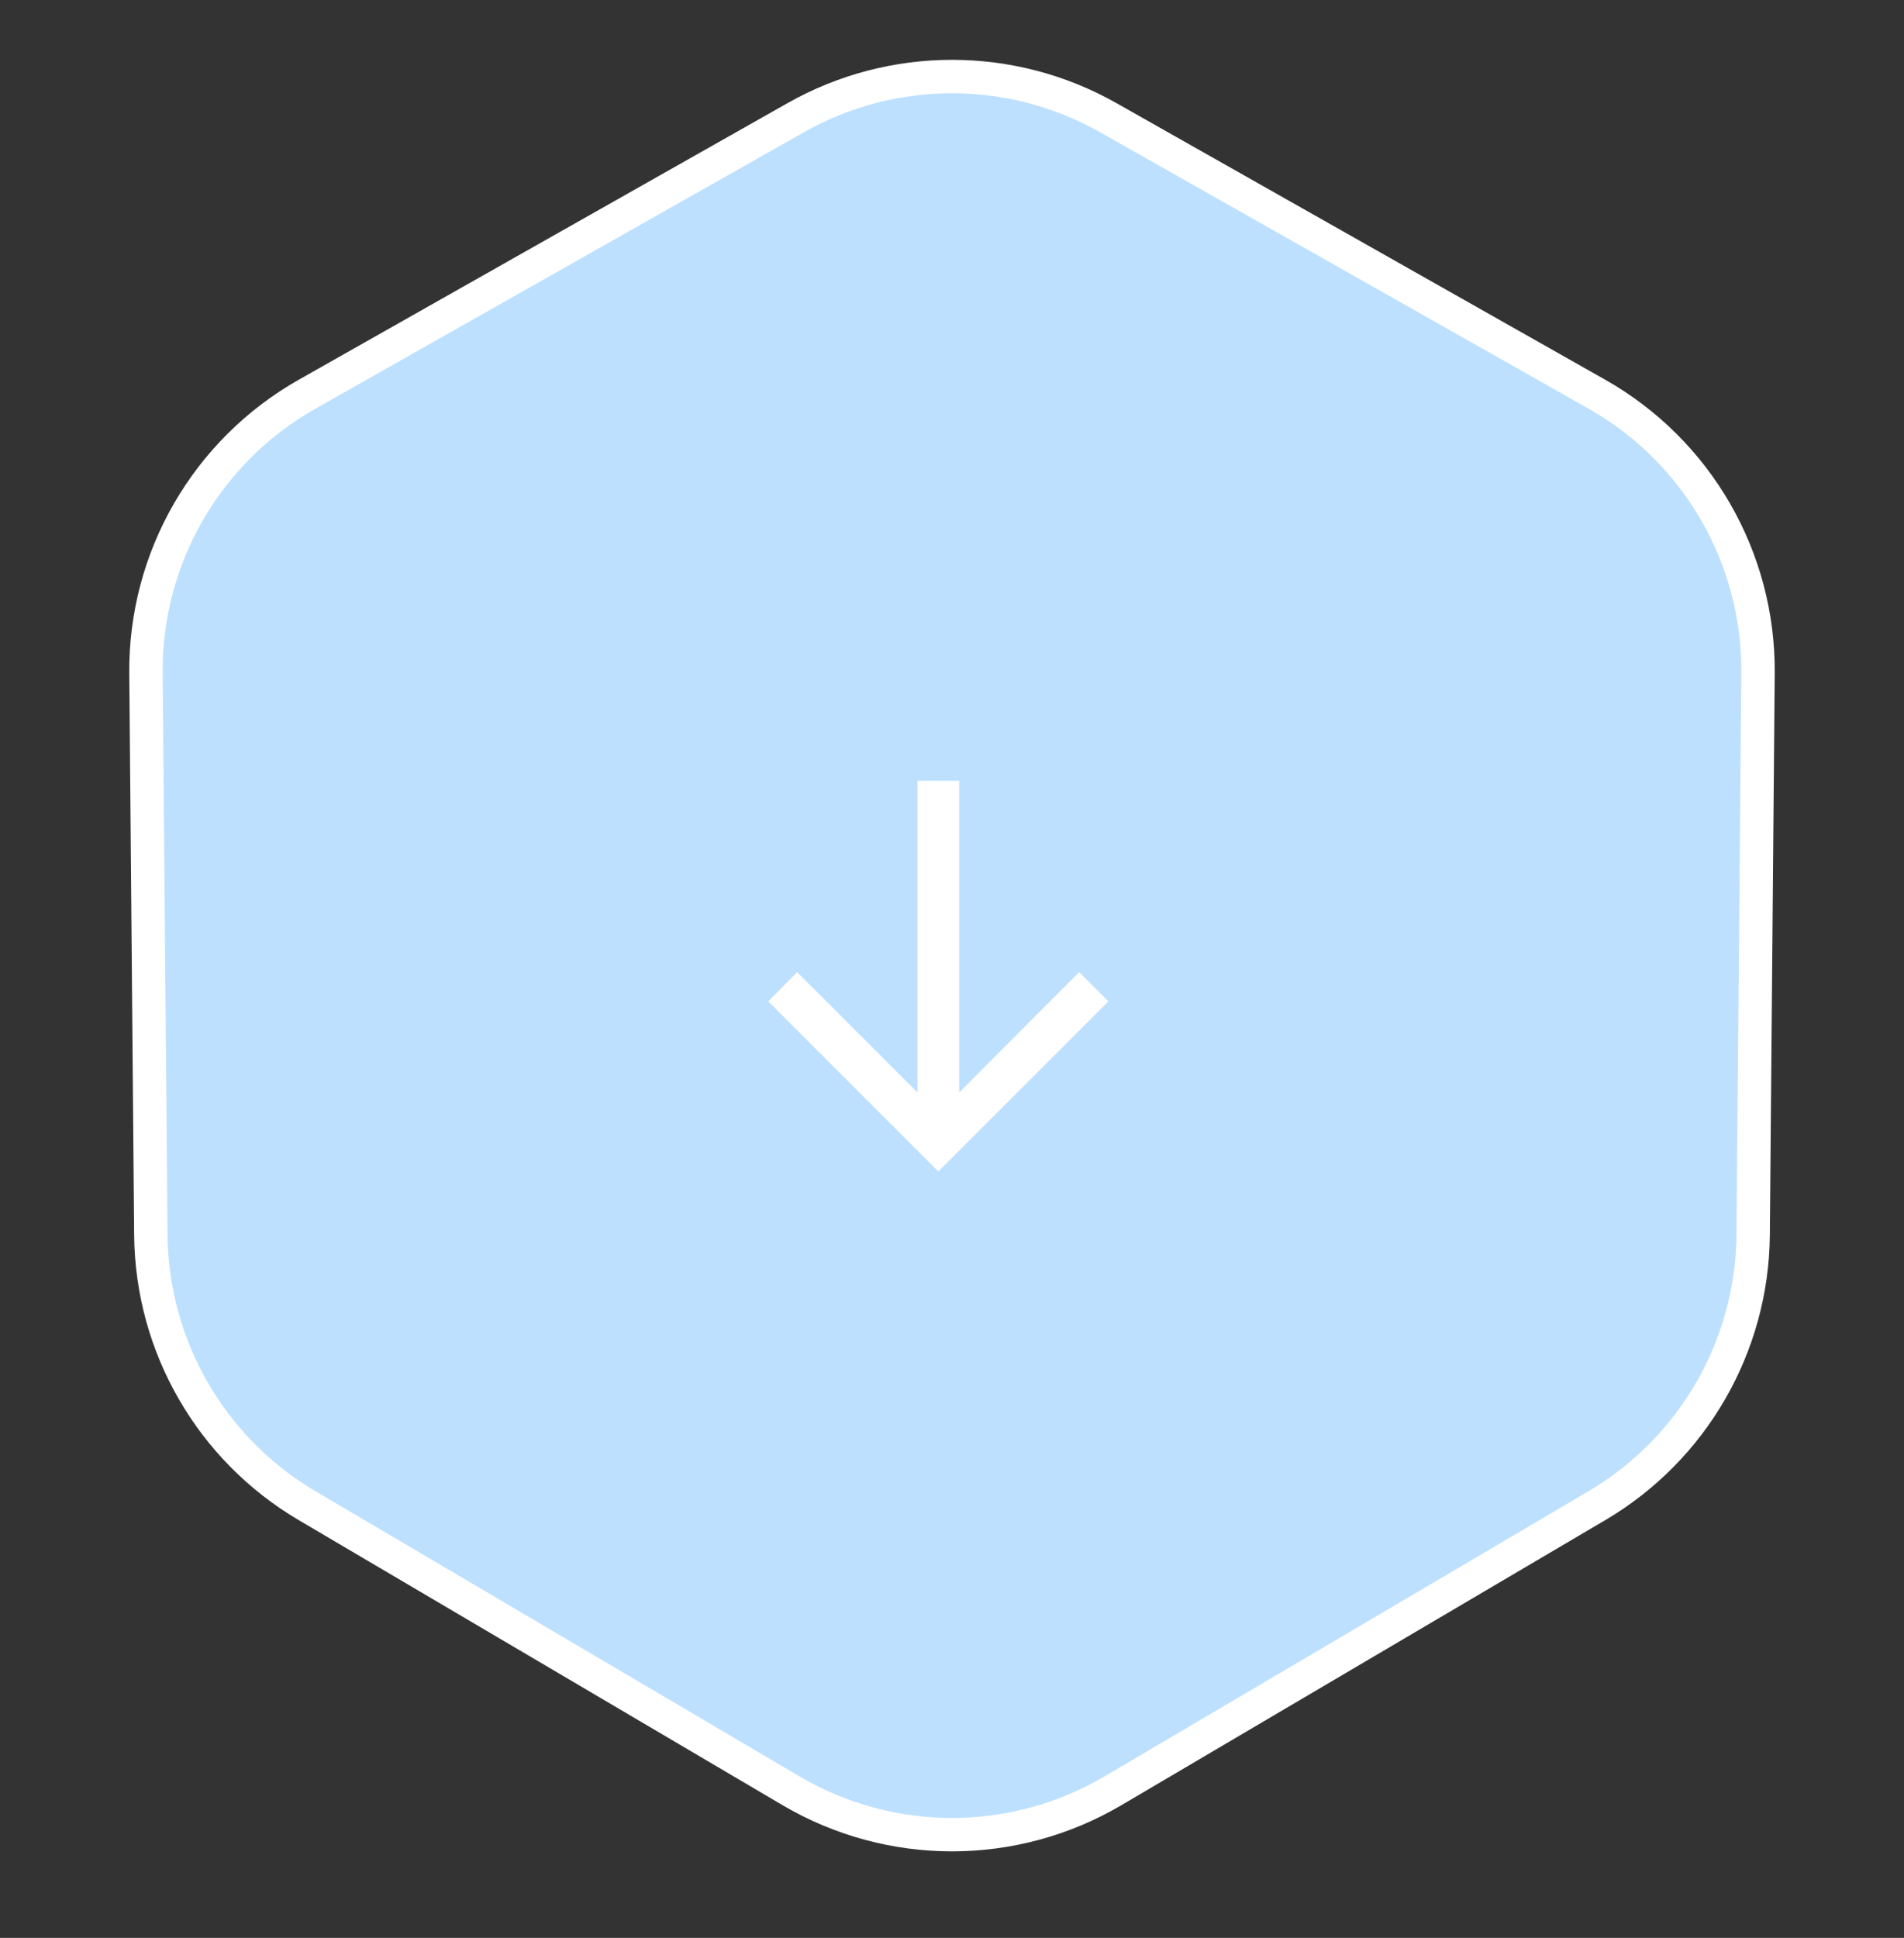
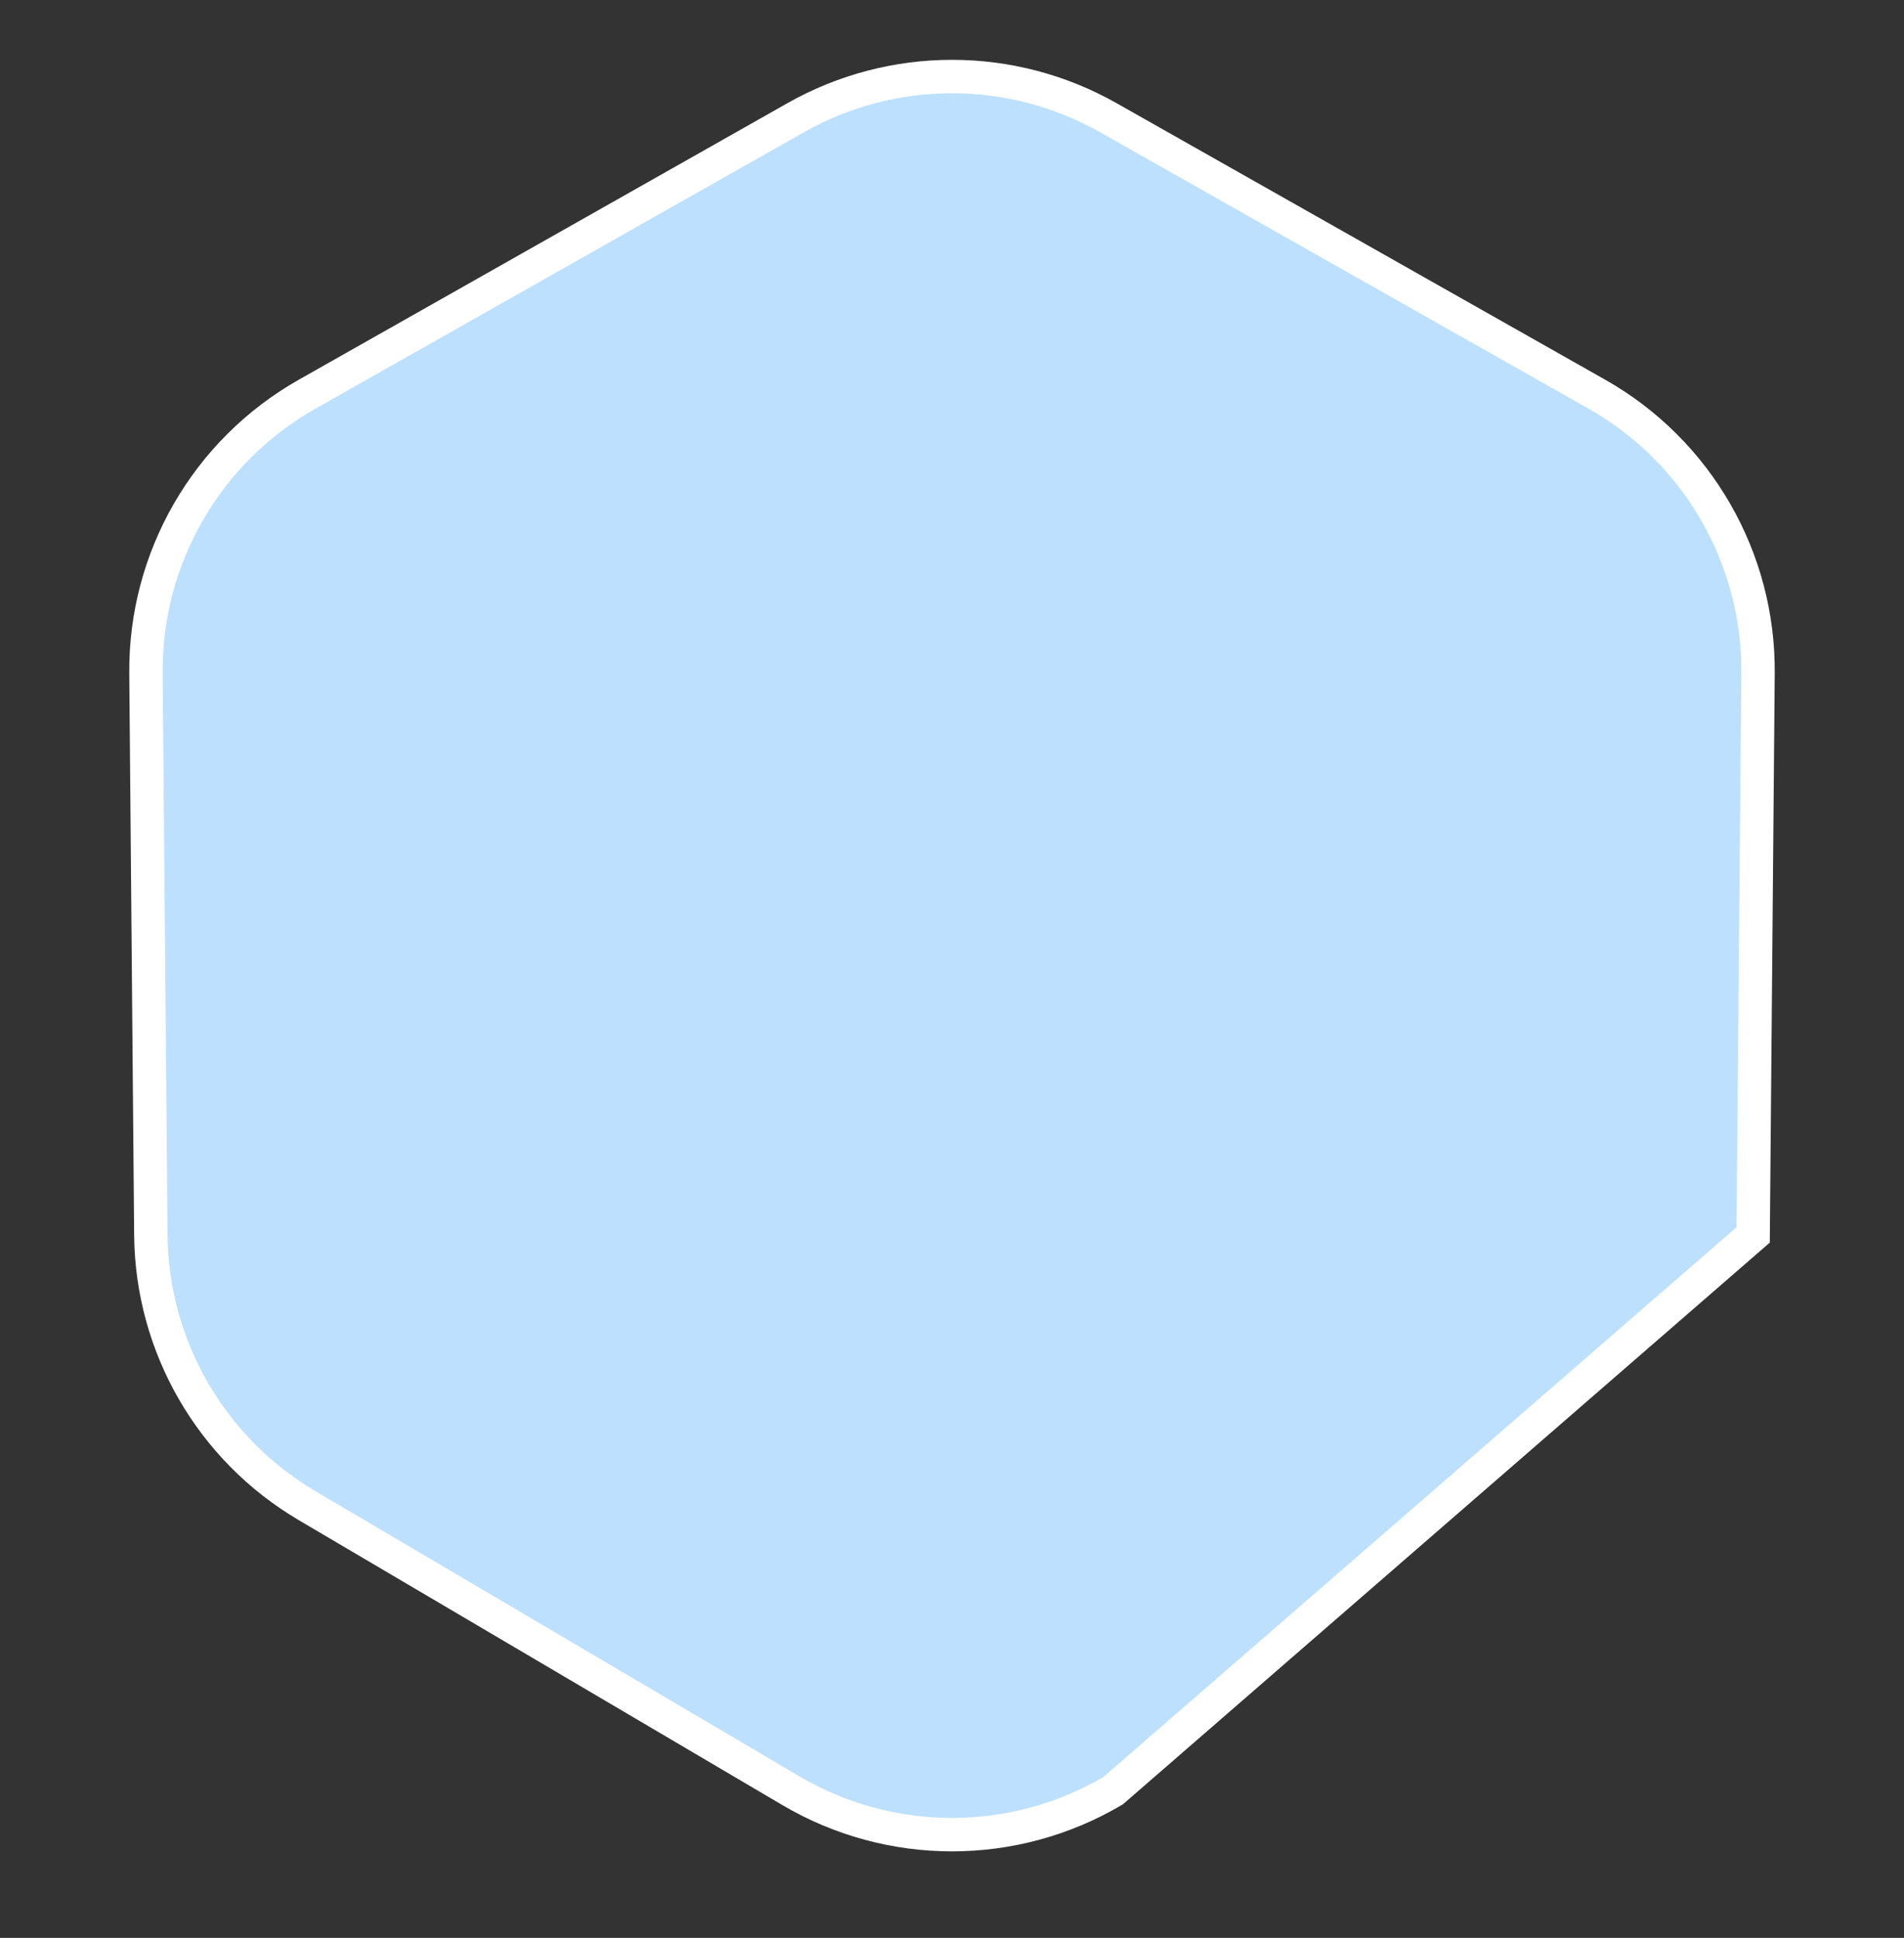
<svg xmlns="http://www.w3.org/2000/svg" width="57" height="58" viewBox="0 0 57 58" fill="none">
  <rect x="0" y="0" width="57" height="58" fill="#333333" stroke="none" />
-   <path d="M33.321 53.596C30.346 55.348 26.654 55.348 23.679 53.596L9.194 45.064C6.32 43.371 4.545 40.296 4.516 36.961L4.37 20.151C4.339 16.698 6.186 13.501 9.191 11.8L23.822 3.522C26.724 1.88 30.276 1.88 33.178 3.522L47.809 11.8C50.815 13.501 52.66 16.698 52.63 20.151L52.484 36.961C52.455 40.296 50.679 43.371 47.806 45.064L33.321 53.596Z" fill="#BDE0FF" stroke="white" />
-   <path d="M23 29.97L28.091 35.06L33.182 29.97L32.307 29.095L28.716 32.697L28.716 23.367L27.466 23.367L27.466 32.697L23.863 29.095L23 29.97Z" fill="white" />
+   <path d="M33.321 53.596C30.346 55.348 26.654 55.348 23.679 53.596L9.194 45.064C6.32 43.371 4.545 40.296 4.516 36.961L4.37 20.151C4.339 16.698 6.186 13.501 9.191 11.8L23.822 3.522C26.724 1.88 30.276 1.88 33.178 3.522L47.809 11.8C50.815 13.501 52.66 16.698 52.63 20.151L52.484 36.961L33.321 53.596Z" fill="#BDE0FF" stroke="white" />
</svg>